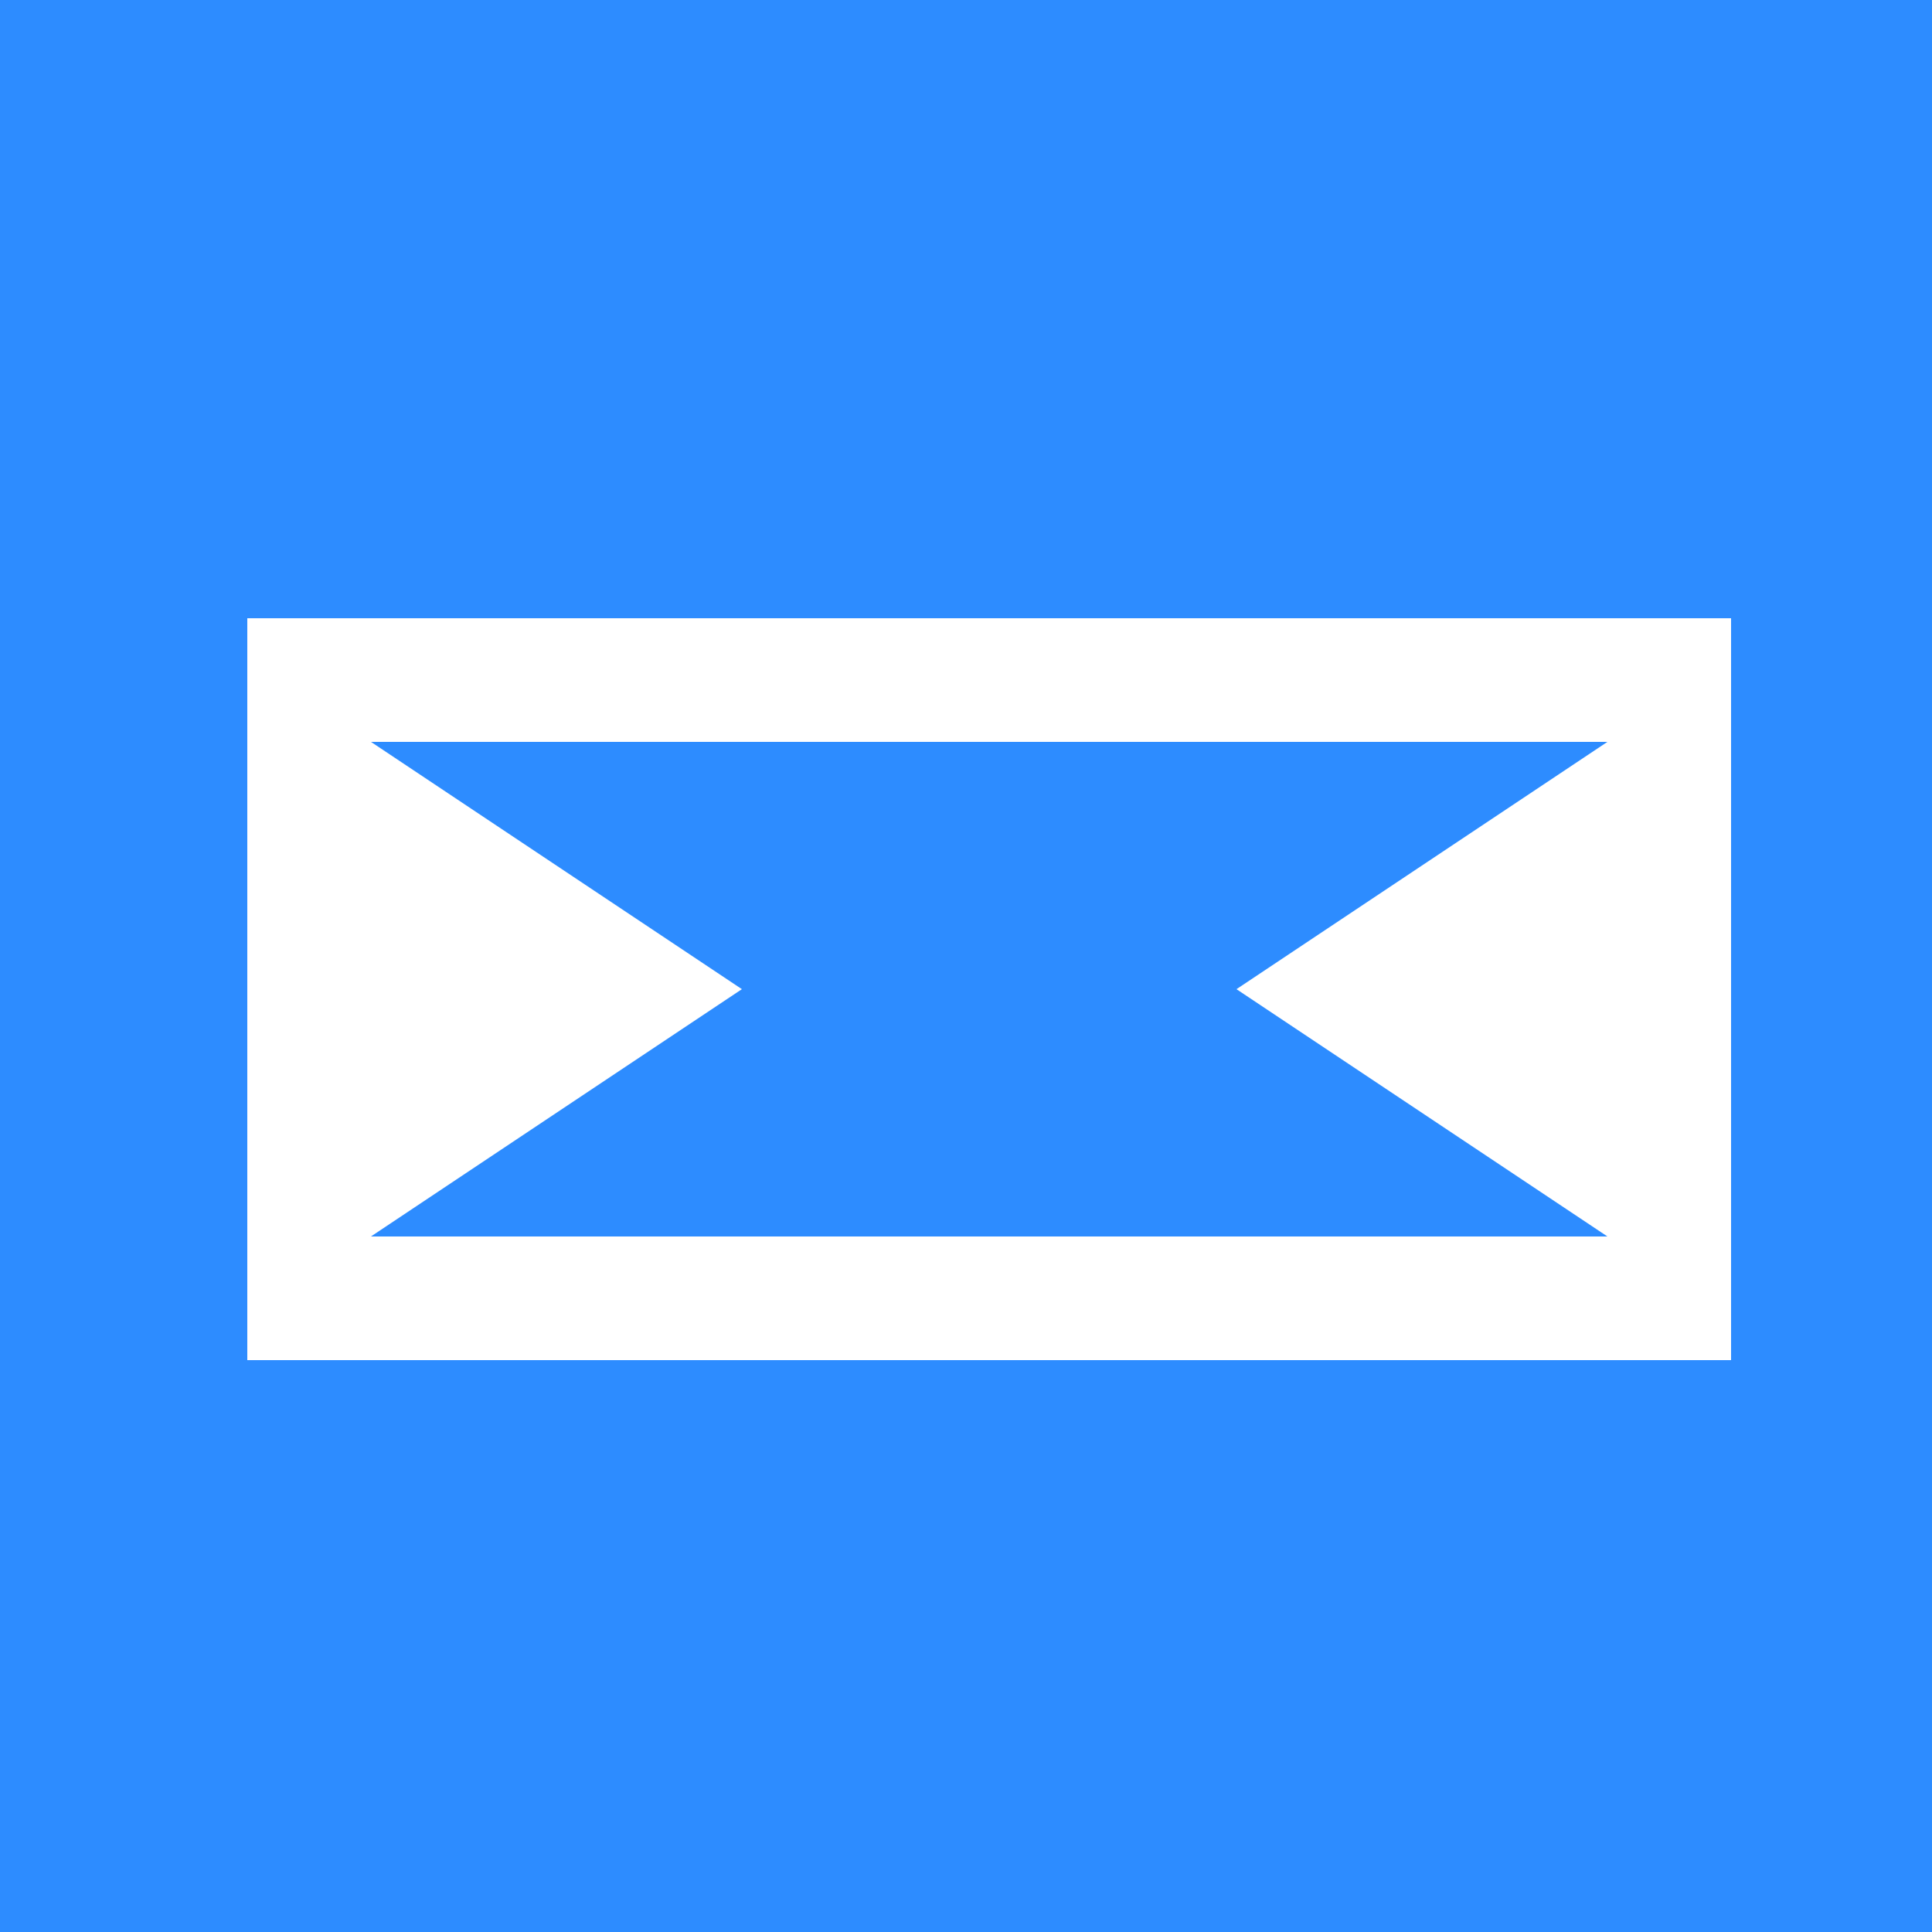
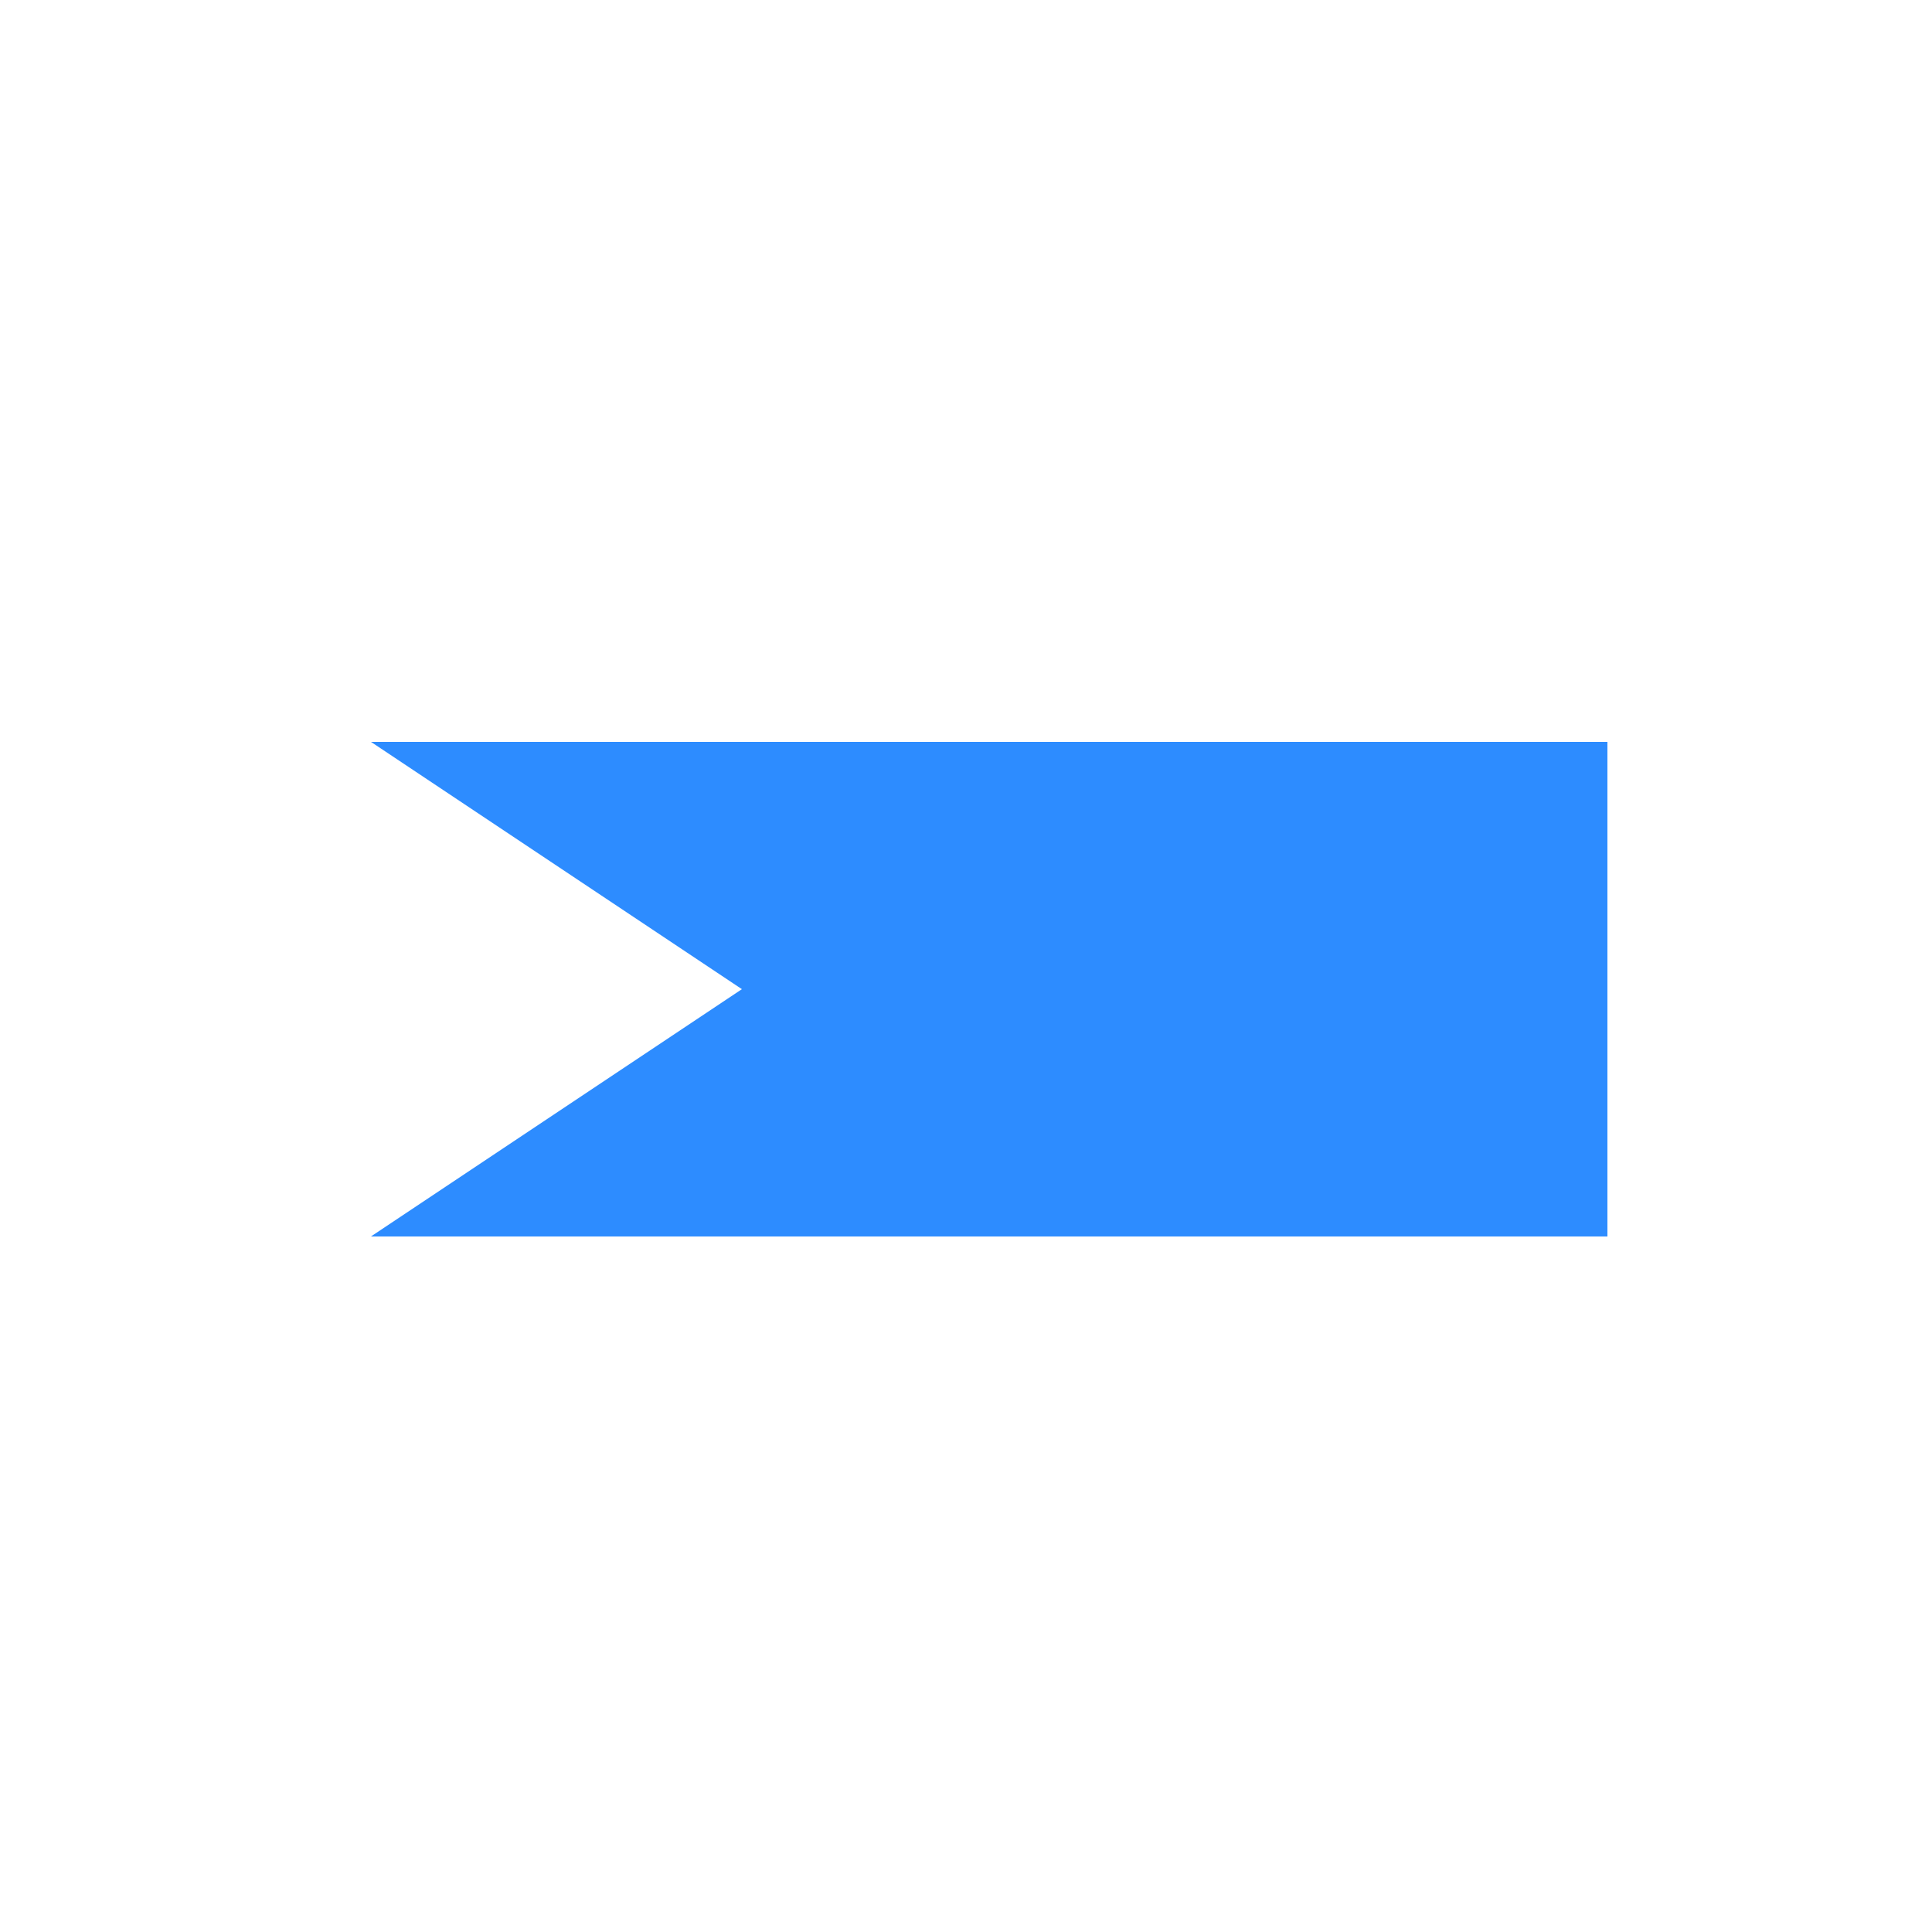
<svg xmlns="http://www.w3.org/2000/svg" width="500" height="500">
  <defs />
  <g>
-     <rect fill="#2D8CFF" stroke="none" x="0" y="0" width="512" height="512" />
-     <rect fill="#FFFFFF" stroke="none" x="64" y="160" width="384" height="192" />
    <rect fill="#2D8CFF" stroke="none" x="96" y="192" width="320" height="128" />
    <path fill="#FFFFFF" stroke="none" paint-order="stroke fill markers" d=" M 96 192 L 96 320 L 192 256 Z" />
-     <path fill="#FFFFFF" stroke="none" paint-order="stroke fill markers" d=" M 416 320 L 416 192 L 320 256 Z" />
  </g>
</svg>